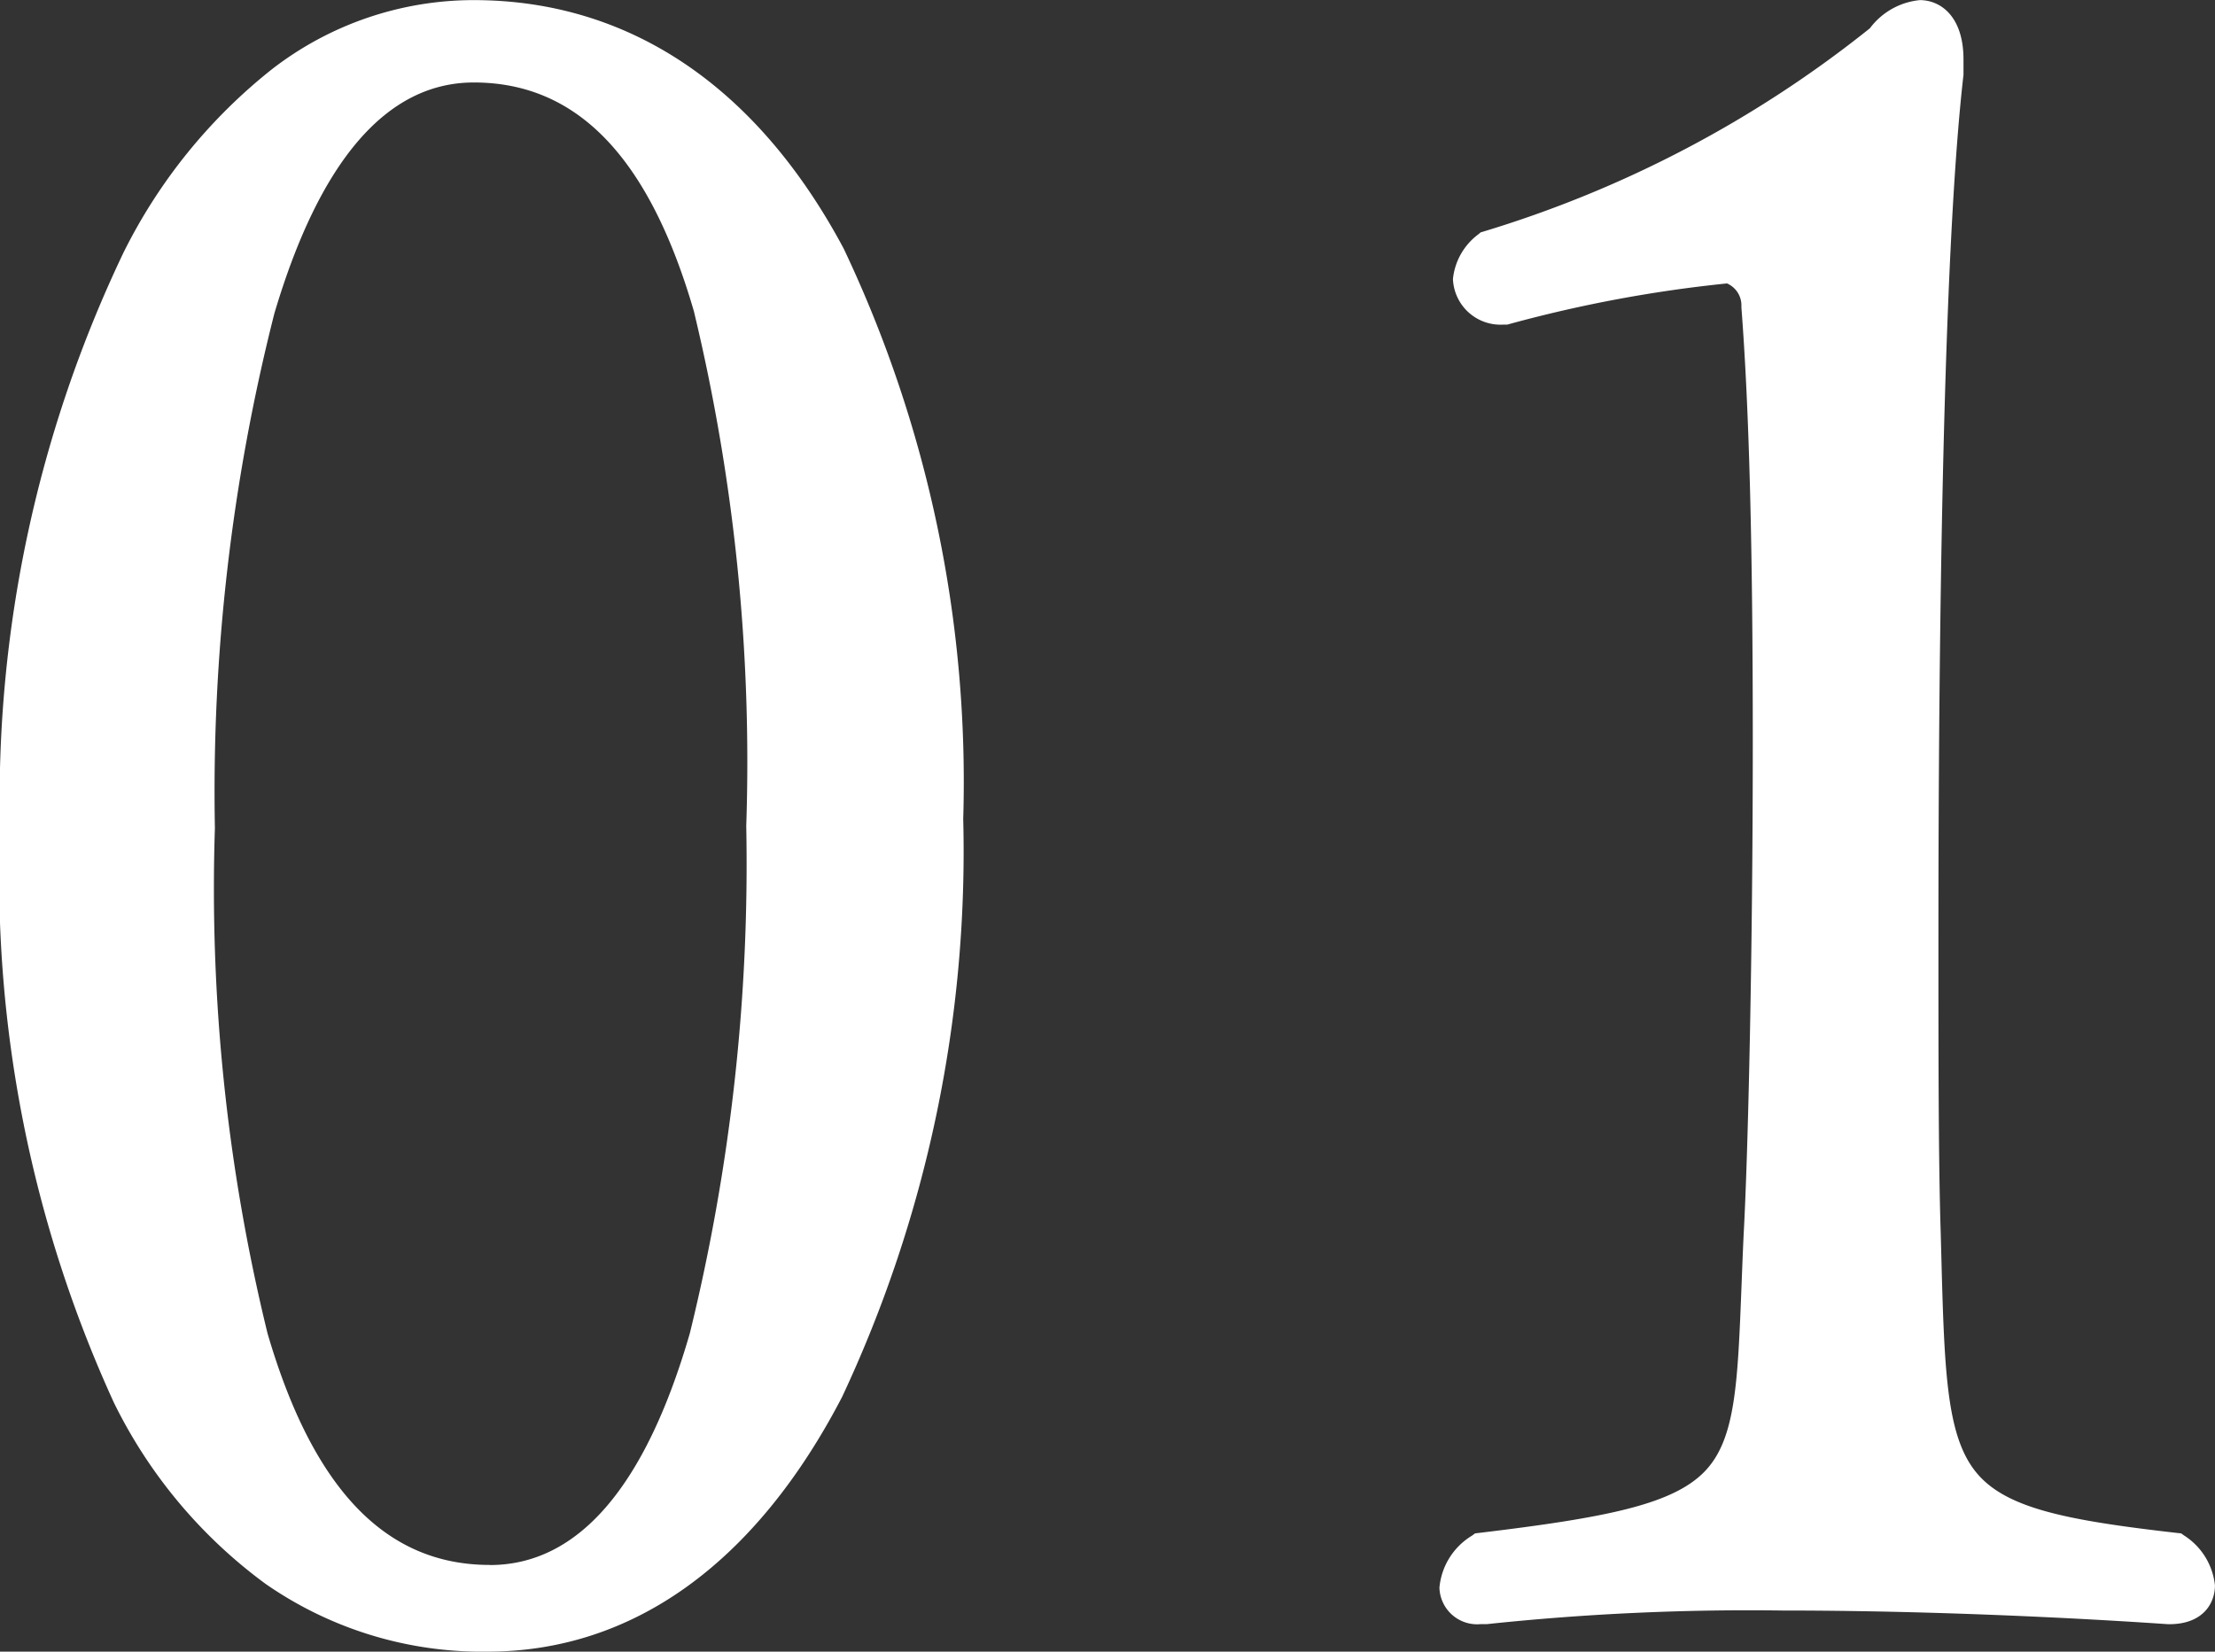
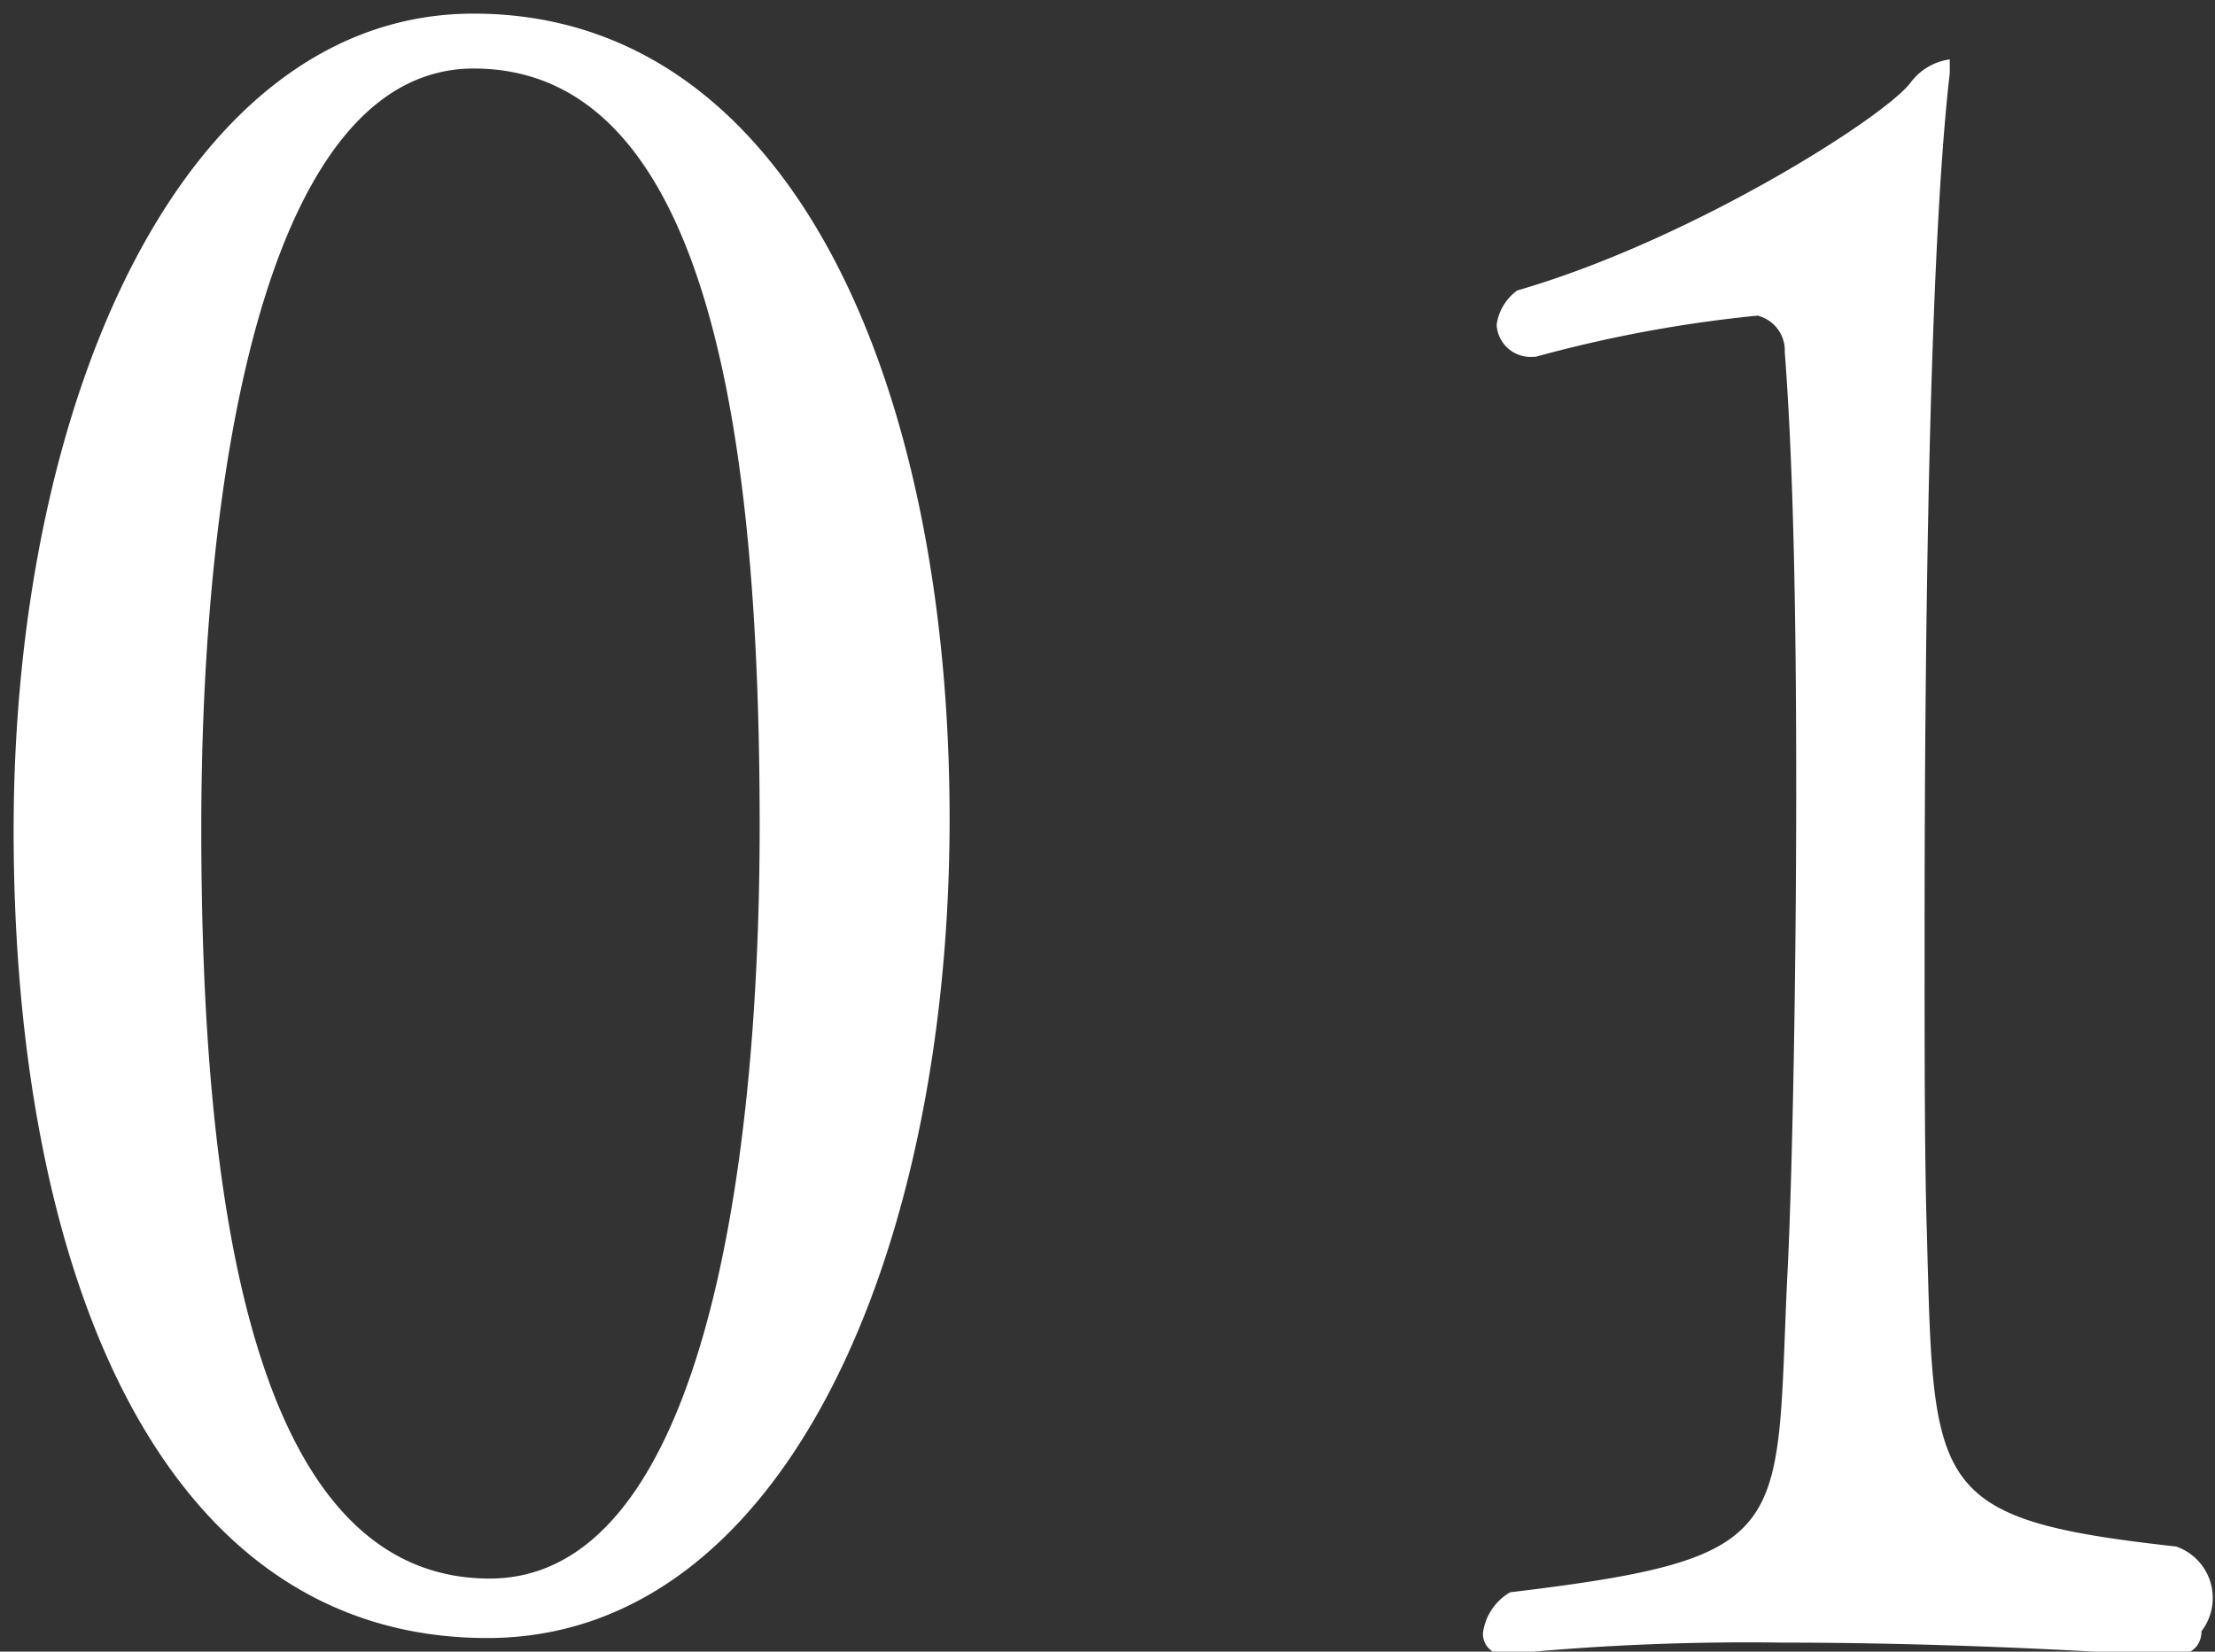
<svg xmlns="http://www.w3.org/2000/svg" width="40.652" height="30.32" viewBox="0 0 40.652 30.32">
  <rect x="0" y="0" width="40.652" height="30.32" fill="#333333" stroke="none" />
  <g id="グループ_322" data-name="グループ 322" transform="translate(-816.834 -3569.723)">
-     <path id="パス_1608" data-name="パス 1608" d="M-3.738-14.868c0-7.9-2.856-14.784-8.736-14.784-5.292,0-8.442,7.014-8.442,14.994,0,7.938,2.6,14.826,8.694,14.826C-6.762.168-3.738-6.93-3.738-14.868Zm-3.486.126c0,6.594-1.134,13.818-4.956,13.818-4.452,0-5.292-7.224-5.292-13.776,0-6.8,1.26-13.944,5-13.944C-8.064-28.644-7.224-21.588-7.224-14.742Zm26,13.23c-4.536-.5-4.452-1.05-4.578-5.754-.042-1.3-.042-3.276-.042-5.418,0-5.586.084-12.6.462-15.876v-.252c0-.588-.252-.84-.546-.84a1.081,1.081,0,0,0-.714.42c-.462.63-4.032,2.9-7.224,3.822a.937.937,0,0,0-.378.63.623.623,0,0,0,.672.588h.042a24.446,24.446,0,0,1,4.074-.756.66.66,0,0,1,.5.672c.168,2.184.21,5.124.21,7.98,0,3.822-.084,7.56-.168,9.072-.21,4.62.168,5.082-5.082,5.712a1.016,1.016,0,0,0-.5.756c0,.252.21.42.5.42H6.09a45.384,45.384,0,0,1,5.46-.252c3.738,0,7.1.252,7.1.252.42,0,.588-.21.588-.462A1,1,0,0,0,18.774-1.512Z" transform="translate(838 3599.625)" fill="#fff" />
-     <path id="_01_-_アウトライン" data-name="01 - アウトライン" d="M-12.474-29.9c2.848,0,5.2,1.578,6.793,4.563A22.825,22.825,0,0,1-3.488-14.868,23.586,23.586,0,0,1-5.711-4.258C-7.3-1.2-9.553.418-12.222.418A6.959,6.959,0,0,1-16.293-.827a9.083,9.083,0,0,1-2.782-3.325,23.2,23.2,0,0,1-2.091-10.505A23.3,23.3,0,0,1-18.9-25.264a9.925,9.925,0,0,1,2.725-3.367A6.048,6.048,0,0,1-12.474-29.9Zm.252,29.82c3.121,0,5.023-2.4,6.068-4.407A23.085,23.085,0,0,0-3.988-14.868,22.327,22.327,0,0,0-6.121-25.1c-1.5-2.812-3.7-4.3-6.353-4.3-5.378,0-8.192,7.417-8.192,14.744A22.714,22.714,0,0,0-18.631-4.384C-17.146-1.529-14.99-.082-12.222-.082ZM14.07-29.9c.367,0,.8.285.8,1.09l0,.281c-.38,3.3-.46,10.438-.46,15.847,0,2.115,0,4.112.042,5.41l.008.3c.057,2.177.089,3.377.613,4.061S16.691-2,18.8-1.76l.065.007.053.038a1.237,1.237,0,0,1,.567.917c0,.328-.219.712-.838.712h-.019c-.034,0-3.394-.251-7.079-.251a45.527,45.527,0,0,0-5.428.25l-.032,0H6.006a.692.692,0,0,1-.754-.67,1.246,1.246,0,0,1,.6-.956l.054-.04.067-.008c2.342-.281,3.56-.522,4.147-1.129.566-.586.606-1.6.677-3.428.011-.286.023-.592.038-.918.081-1.465.168-5.137.168-9.061,0-3.575-.066-6.1-.209-7.961v-.019a.44.44,0,0,0-.264-.422,24.51,24.51,0,0,0-4,.747l-.032.009H6.426A.874.874,0,0,1,5.5-24.78a1.171,1.171,0,0,1,.468-.822l.04-.034.05-.015a21.114,21.114,0,0,0,7.092-3.73l.01-.012A1.3,1.3,0,0,1,14.07-29.9Zm.3,1.328v-.238c0-.138-.021-.59-.3-.59a.858.858,0,0,0-.518.325c-.513.681-4.034,2.934-7.3,3.892A.685.685,0,0,0,6-24.78a.378.378,0,0,0,.422.338h.009a23.859,23.859,0,0,1,4.1-.756h.007a.893.893,0,0,1,.754.912c.143,1.868.21,4.408.21,7.99,0,3.933-.087,7.617-.168,9.086-.015.322-.026.627-.038.912-.076,1.956-.118,3.033-.817,3.756S8.521-1.564,6.1-1.272a.789.789,0,0,0-.352.516c0,.162.212.17.254.17h.068A46.1,46.1,0,0,1,11.55-.838c3.6,0,6.9.237,7.107.252.329,0,.329-.154.329-.212a.753.753,0,0,0-.308-.473c-2.211-.248-3.378-.517-4.009-1.341s-.655-2.07-.715-4.352l-.008-.295c-.042-1.3-.042-3.306-.042-5.425C13.9-18.1,13.984-25.247,14.366-28.574Zm-26.84-.32c2.118,0,3.639,1.536,4.519,4.564a35.814,35.814,0,0,1,.981,9.588A36.6,36.6,0,0,1-8.029-5.291C-8.915-2.227-10.312-.674-12.18-.674c-2.129,0-3.662-1.551-4.555-4.611a34.8,34.8,0,0,1-.987-9.415,36.16,36.16,0,0,1,1.108-9.595,9.319,9.319,0,0,1,1.59-3.287A3.251,3.251,0,0,1-12.474-28.894Zm.294,27.72c1.619,0,2.854-1.432,3.671-4.256a36.115,36.115,0,0,0,1.035-9.312,35.358,35.358,0,0,0-.961-9.448c-.822-2.829-2.143-4.2-4.039-4.2-1.594,0-2.826,1.427-3.661,4.242A35.673,35.673,0,0,0-17.222-14.7a34.342,34.342,0,0,0,.966,9.275C-15.42-2.565-14.087-1.174-12.18-1.174Z" transform="translate(838 3599.625)" fill="#fff" />
+     <path id="パス_1608" data-name="パス 1608" d="M-3.738-14.868c0-7.9-2.856-14.784-8.736-14.784-5.292,0-8.442,7.014-8.442,14.994,0,7.938,2.6,14.826,8.694,14.826C-6.762.168-3.738-6.93-3.738-14.868Zm-3.486.126c0,6.594-1.134,13.818-4.956,13.818-4.452,0-5.292-7.224-5.292-13.776,0-6.8,1.26-13.944,5-13.944C-8.064-28.644-7.224-21.588-7.224-14.742Zm26,13.23c-4.536-.5-4.452-1.05-4.578-5.754-.042-1.3-.042-3.276-.042-5.418,0-5.586.084-12.6.462-15.876v-.252a1.081,1.081,0,0,0-.714.42c-.462.63-4.032,2.9-7.224,3.822a.937.937,0,0,0-.378.63.623.623,0,0,0,.672.588h.042a24.446,24.446,0,0,1,4.074-.756.66.66,0,0,1,.5.672c.168,2.184.21,5.124.21,7.98,0,3.822-.084,7.56-.168,9.072-.21,4.62.168,5.082-5.082,5.712a1.016,1.016,0,0,0-.5.756c0,.252.21.42.5.42H6.09a45.384,45.384,0,0,1,5.46-.252c3.738,0,7.1.252,7.1.252.42,0,.588-.21.588-.462A1,1,0,0,0,18.774-1.512Z" transform="translate(838 3599.625)" fill="#fff" />
  </g>
</svg>